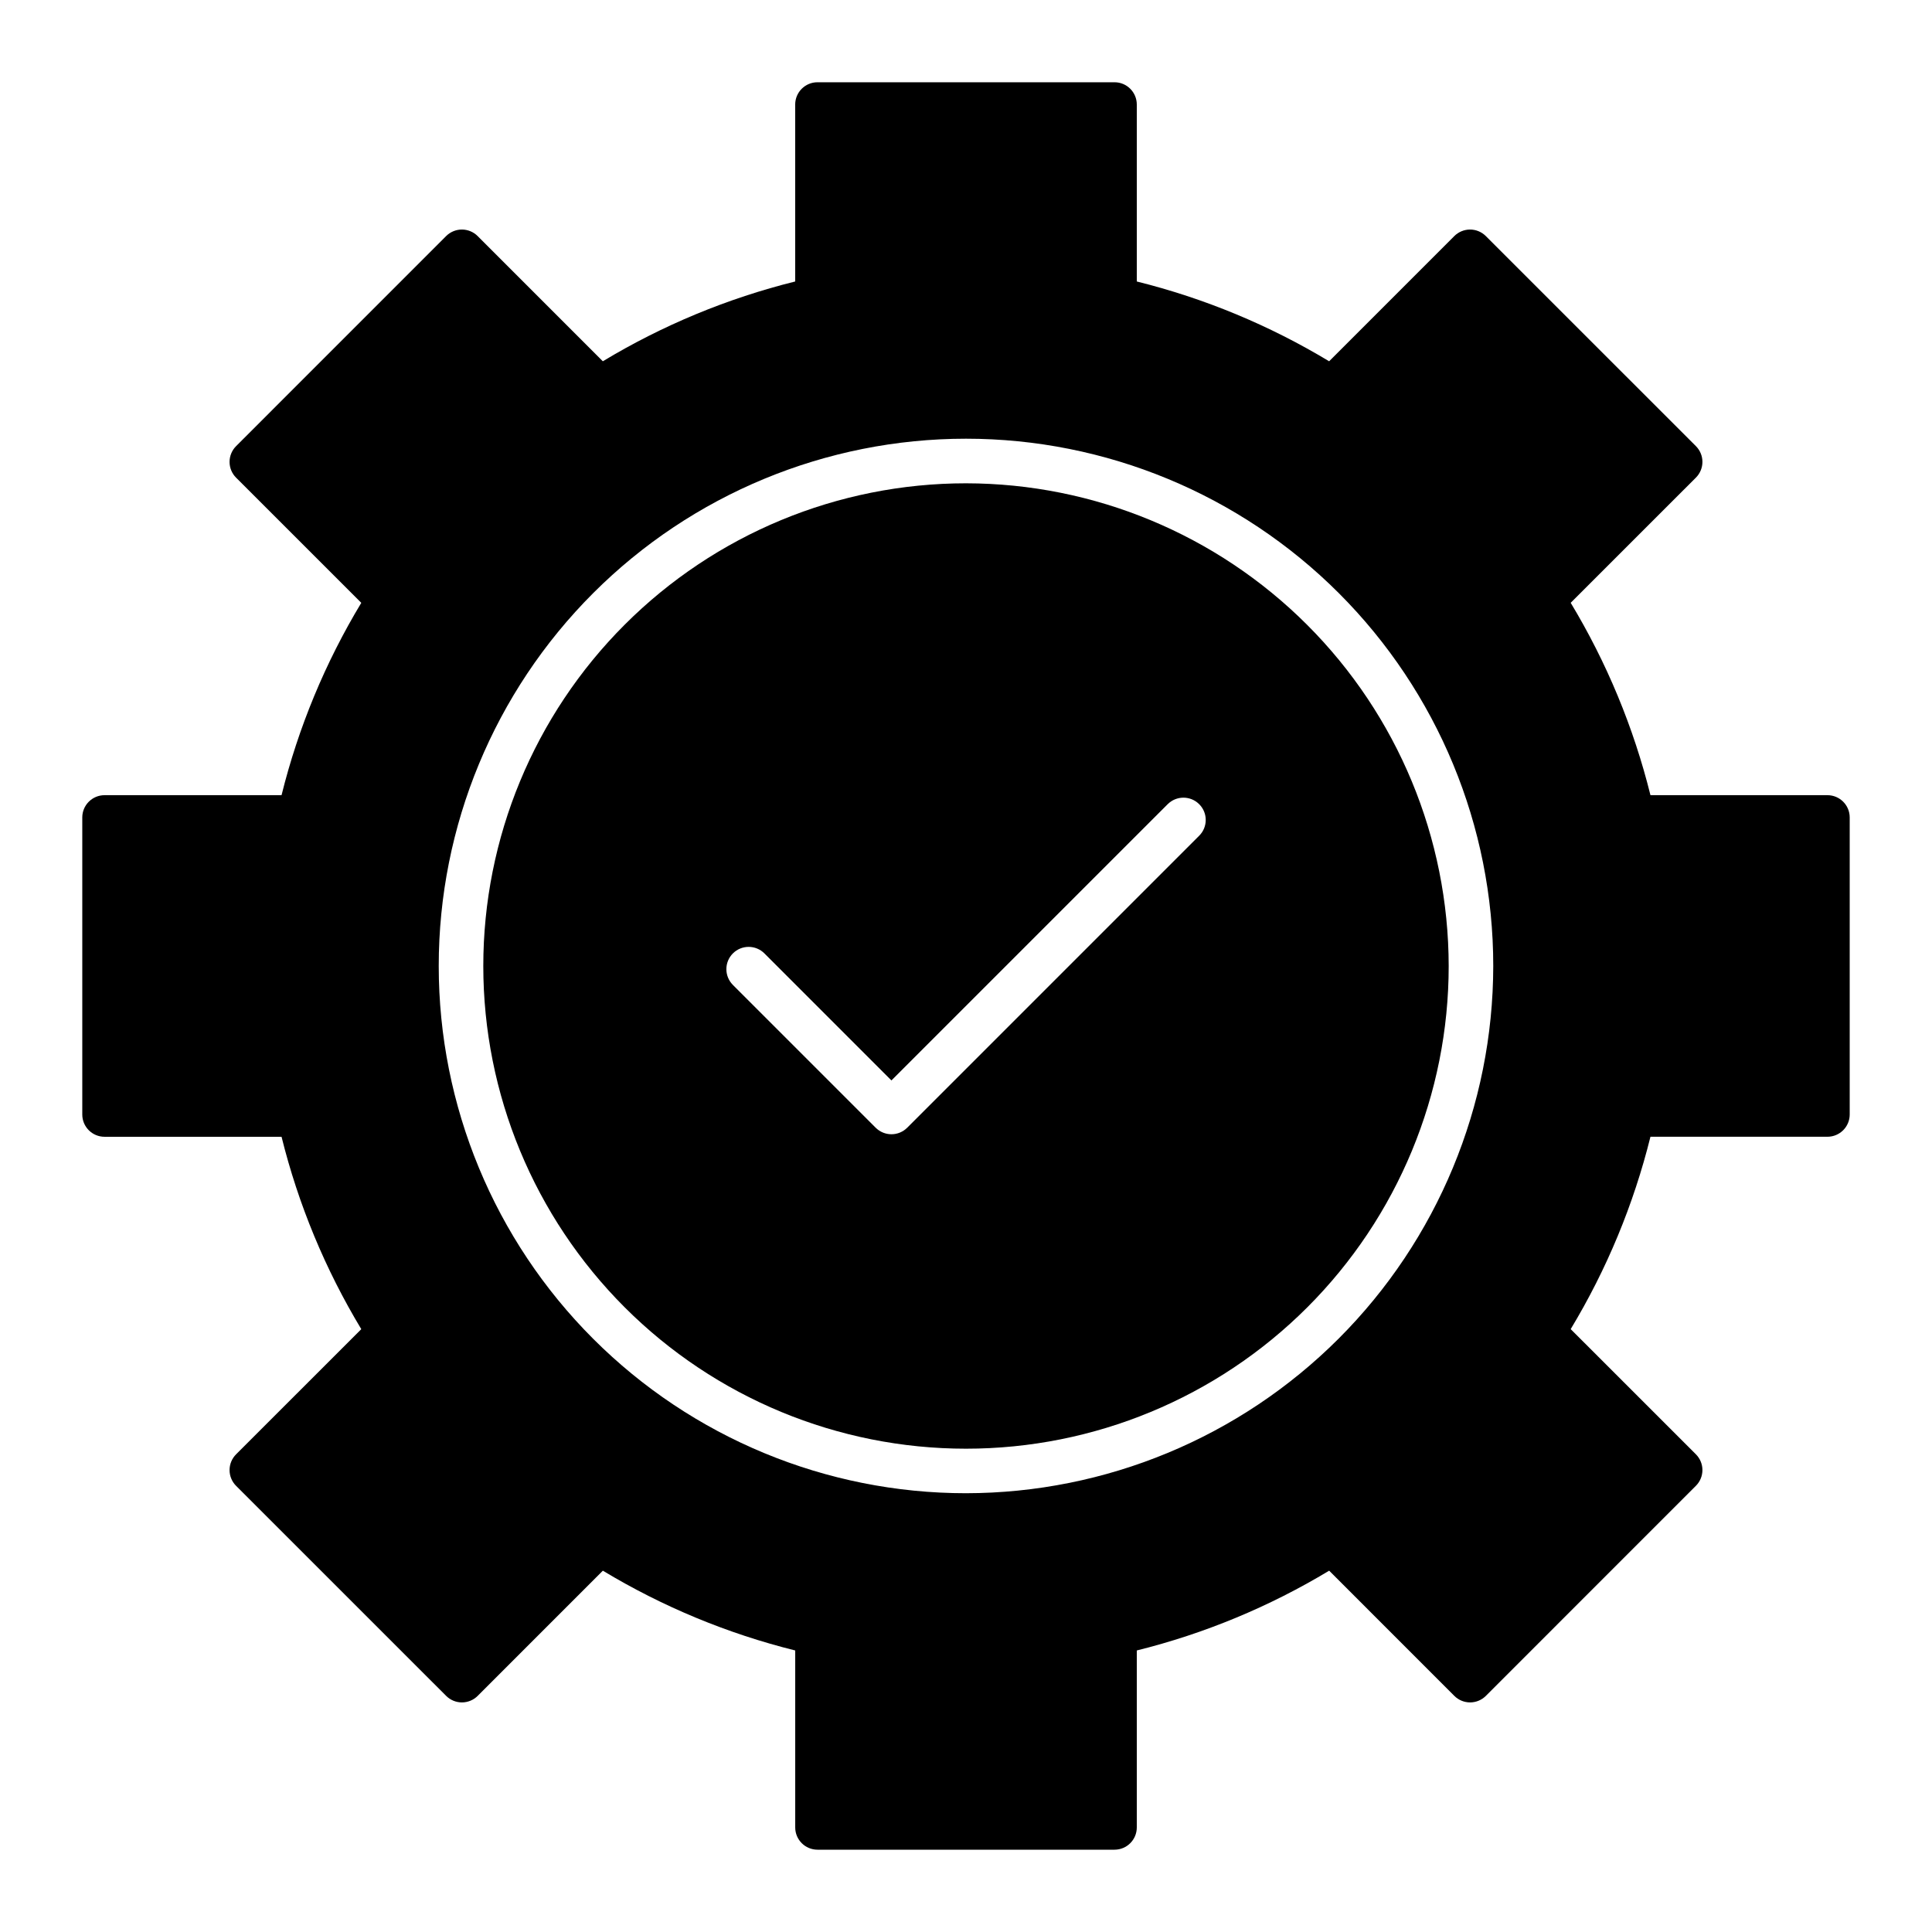
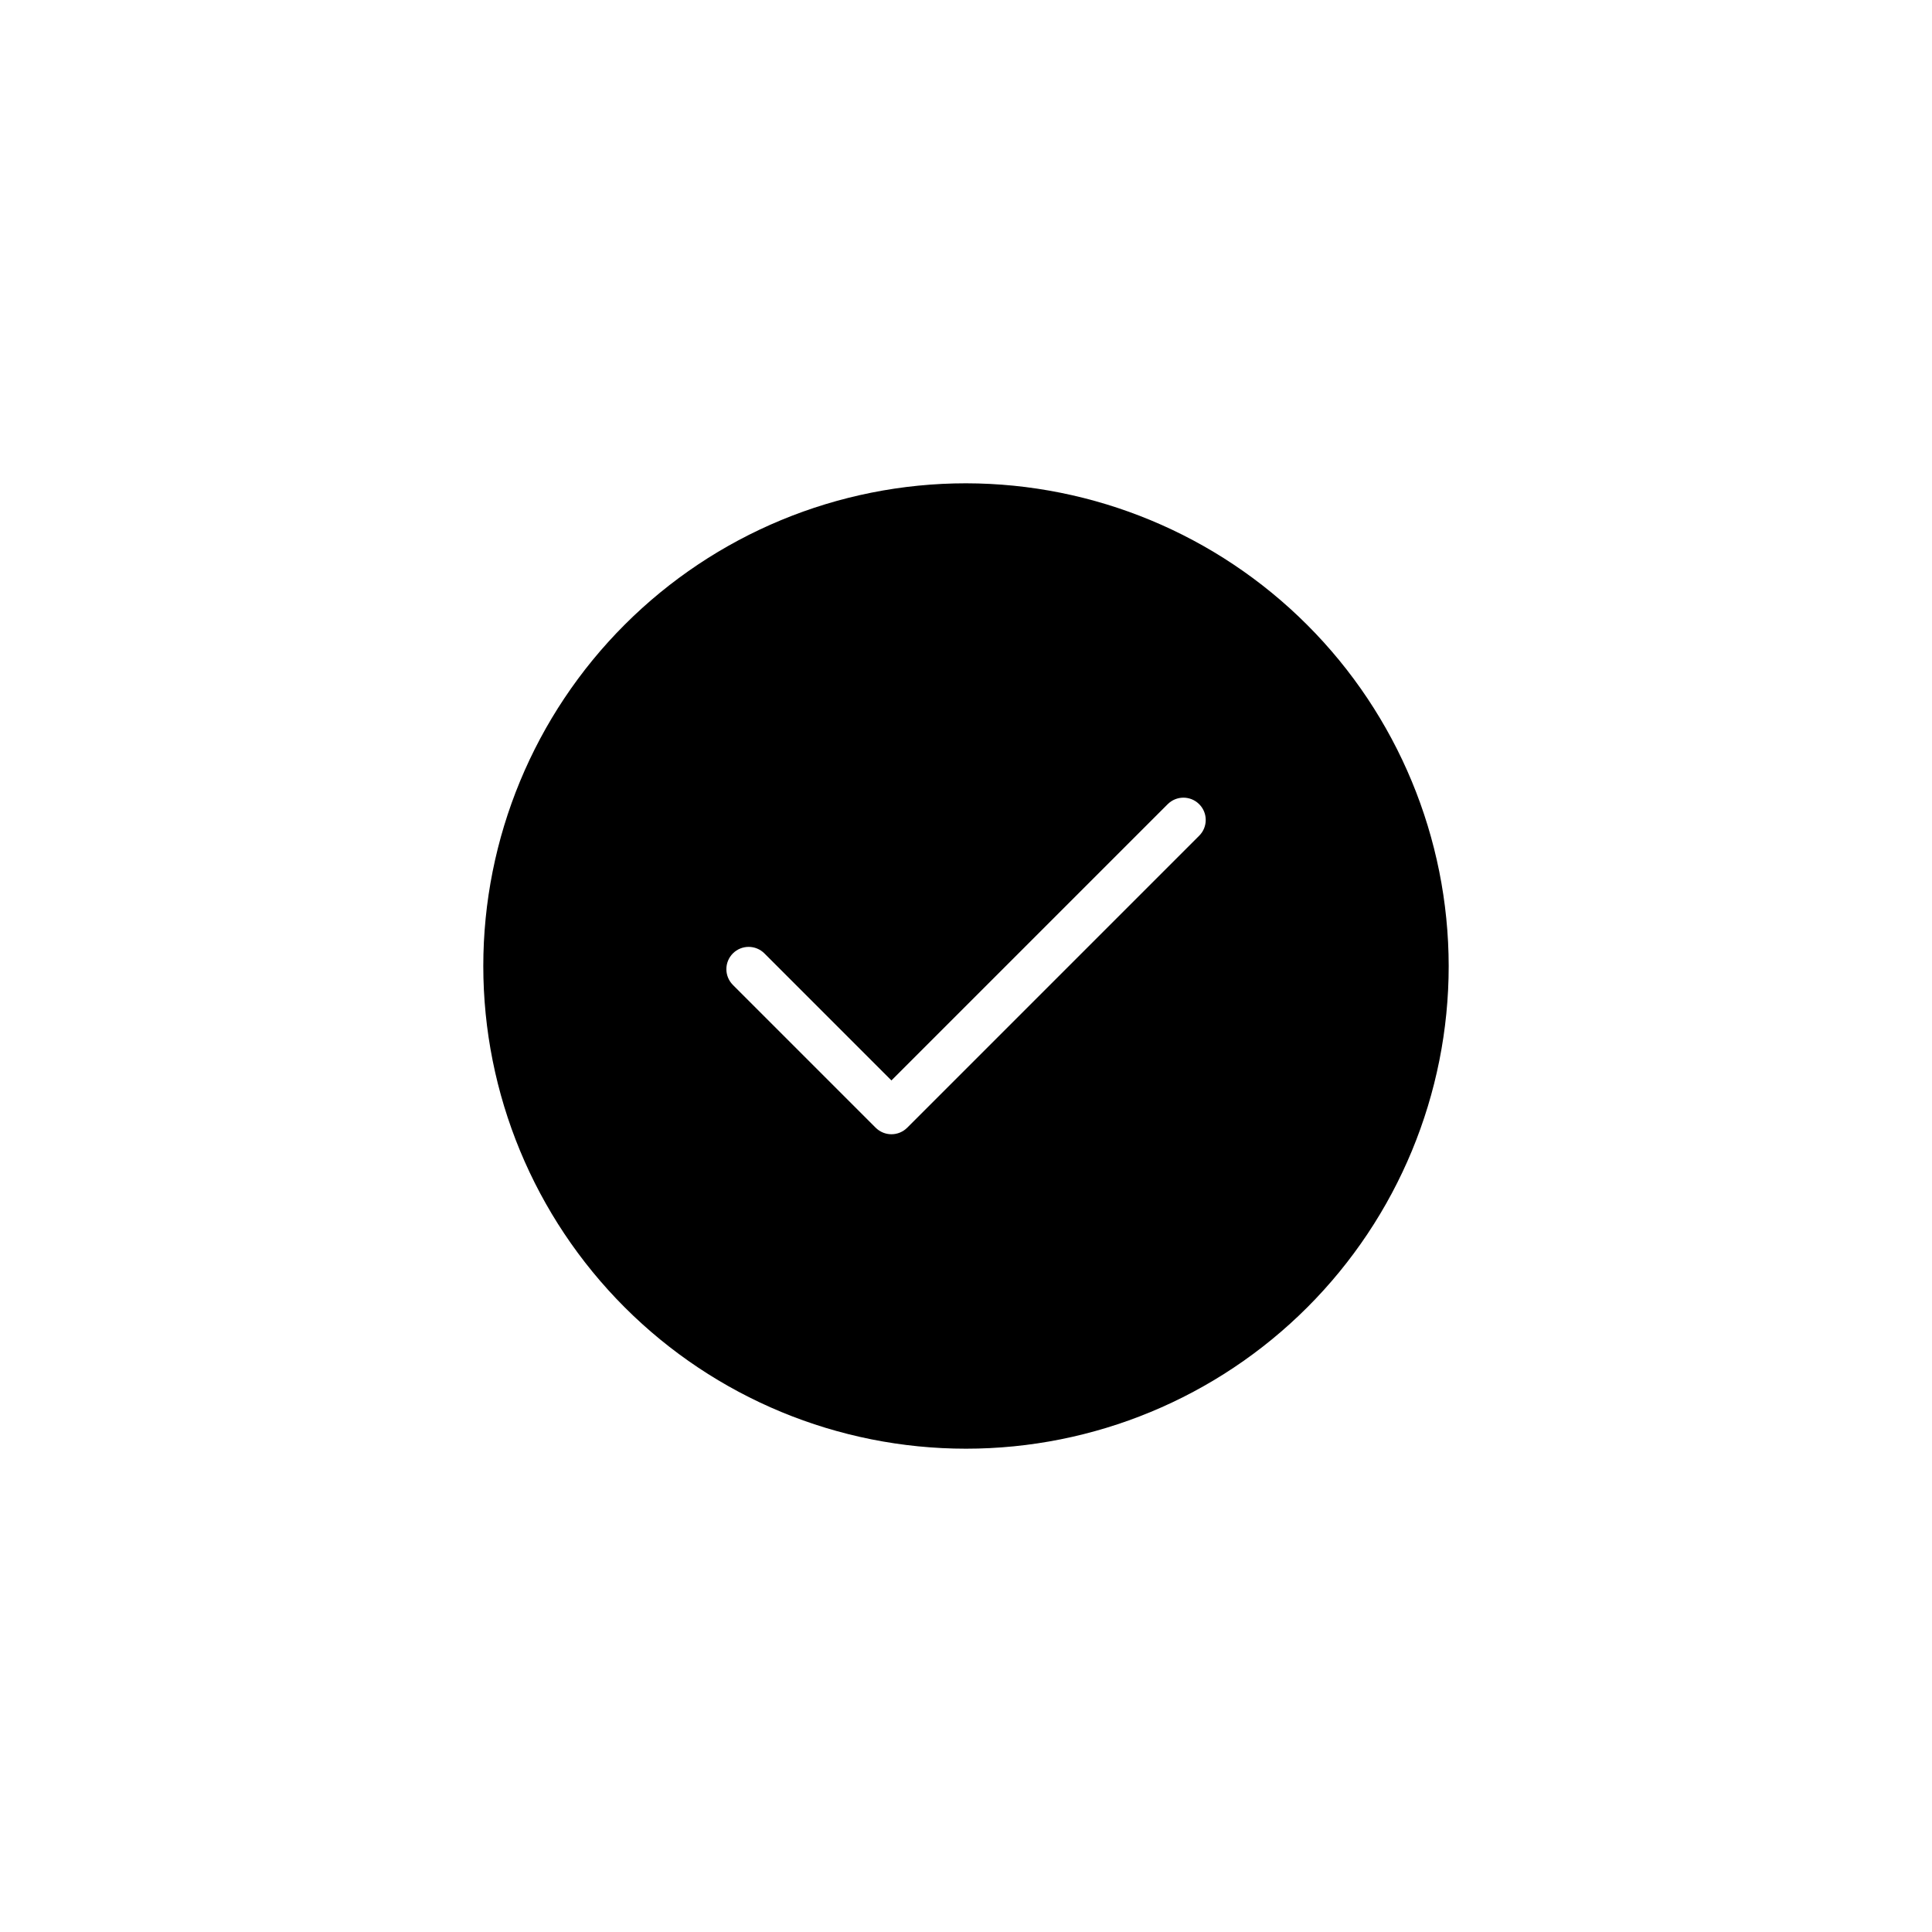
<svg xmlns="http://www.w3.org/2000/svg" fill="#000000" width="800px" height="800px" version="1.1" viewBox="144 144 512 512">
  <g>
    <path d="m400 272.08c-33.93 0-66.465 13.477-90.453 37.469-23.992 23.988-37.469 56.523-37.469 90.453 0 33.926 13.477 66.461 37.469 90.453 23.988 23.988 56.523 37.465 90.453 37.465 33.926 0 66.461-13.477 90.453-37.465 23.988-23.992 37.465-56.527 37.465-90.453-0.039-33.914-13.527-66.43-37.512-90.41-23.98-23.98-56.492-37.473-90.406-37.512zm61.773 93.418-77.352 77.359h-0.004c-1.105 1.105-2.609 1.73-4.176 1.73-1.566 0-3.066-0.625-4.176-1.73l-37.84-37.84v-0.004c-2.305-2.305-2.305-6.043 0-8.352 2.305-2.305 6.047-2.305 8.352 0l33.66 33.668 73.211-73.211v0.004c2.309-2.309 6.047-2.309 8.352 0 2.309 2.305 2.309 6.043 0 8.352z" />
-     <path d="m628.29 354.73h-46.902c-4.457-17.953-11.582-35.141-21.137-50.98l33.18-33.172c1.109-1.105 1.73-2.609 1.73-4.176s-0.621-3.07-1.73-4.176l-55.672-55.664c-1.105-1.105-2.609-1.73-4.176-1.73-1.566 0-3.066 0.625-4.176 1.73l-33.172 33.18c-15.84-9.551-33.02-16.68-50.973-21.145v-46.891c0-3.262-2.641-5.906-5.902-5.906h-78.723c-3.258 0-5.902 2.644-5.902 5.906v46.891c-17.953 4.465-35.137 11.59-50.98 21.145l-33.172-33.18c-1.105-1.105-2.609-1.73-4.176-1.73s-3.07 0.625-4.176 1.73l-55.664 55.672c-1.105 1.105-1.73 2.609-1.73 4.176 0 1.566 0.625 3.07 1.73 4.176l33.18 33.172c-9.555 15.84-16.68 33.02-21.133 50.973h-46.902c-3.262 0-5.906 2.644-5.906 5.902v78.723c0 3.262 2.644 5.902 5.906 5.902h46.902c4.453 17.957 11.578 35.141 21.133 50.98l-33.18 33.172c-1.105 1.109-1.73 2.609-1.73 4.176s0.625 3.07 1.73 4.176l55.672 55.664c1.105 1.109 2.609 1.73 4.176 1.73 1.566 0 3.07-0.621 4.176-1.73l33.172-33.18c15.844 9.555 33.027 16.68 50.98 21.145v46.895c0 3.258 2.644 5.902 5.902 5.902h78.715c3.262 0 5.902-2.644 5.902-5.902v-46.895c17.953-4.465 35.137-11.59 50.98-21.145l33.172 33.18c1.109 1.109 2.609 1.73 4.176 1.73s3.07-0.621 4.176-1.73l55.664-55.672c1.109-1.105 1.73-2.609 1.73-4.176 0-1.566-0.621-3.066-1.73-4.176l-33.18-33.172c9.555-15.84 16.68-33.023 21.137-50.98h46.902c3.258 0 5.902-2.641 5.902-5.902v-78.715c0-3.258-2.644-5.902-5.902-5.902zm-228.29 184.99c-37.059 0-72.602-14.723-98.805-40.926-26.203-26.203-40.926-61.742-40.926-98.801s14.723-72.602 40.926-98.805c26.203-26.203 61.746-40.926 98.805-40.926s72.598 14.723 98.801 40.926c26.203 26.203 40.926 61.746 40.926 98.805-0.043 37.043-14.777 72.559-40.973 98.754-26.195 26.195-61.711 40.93-98.754 40.973z" />
  </g>
</svg>